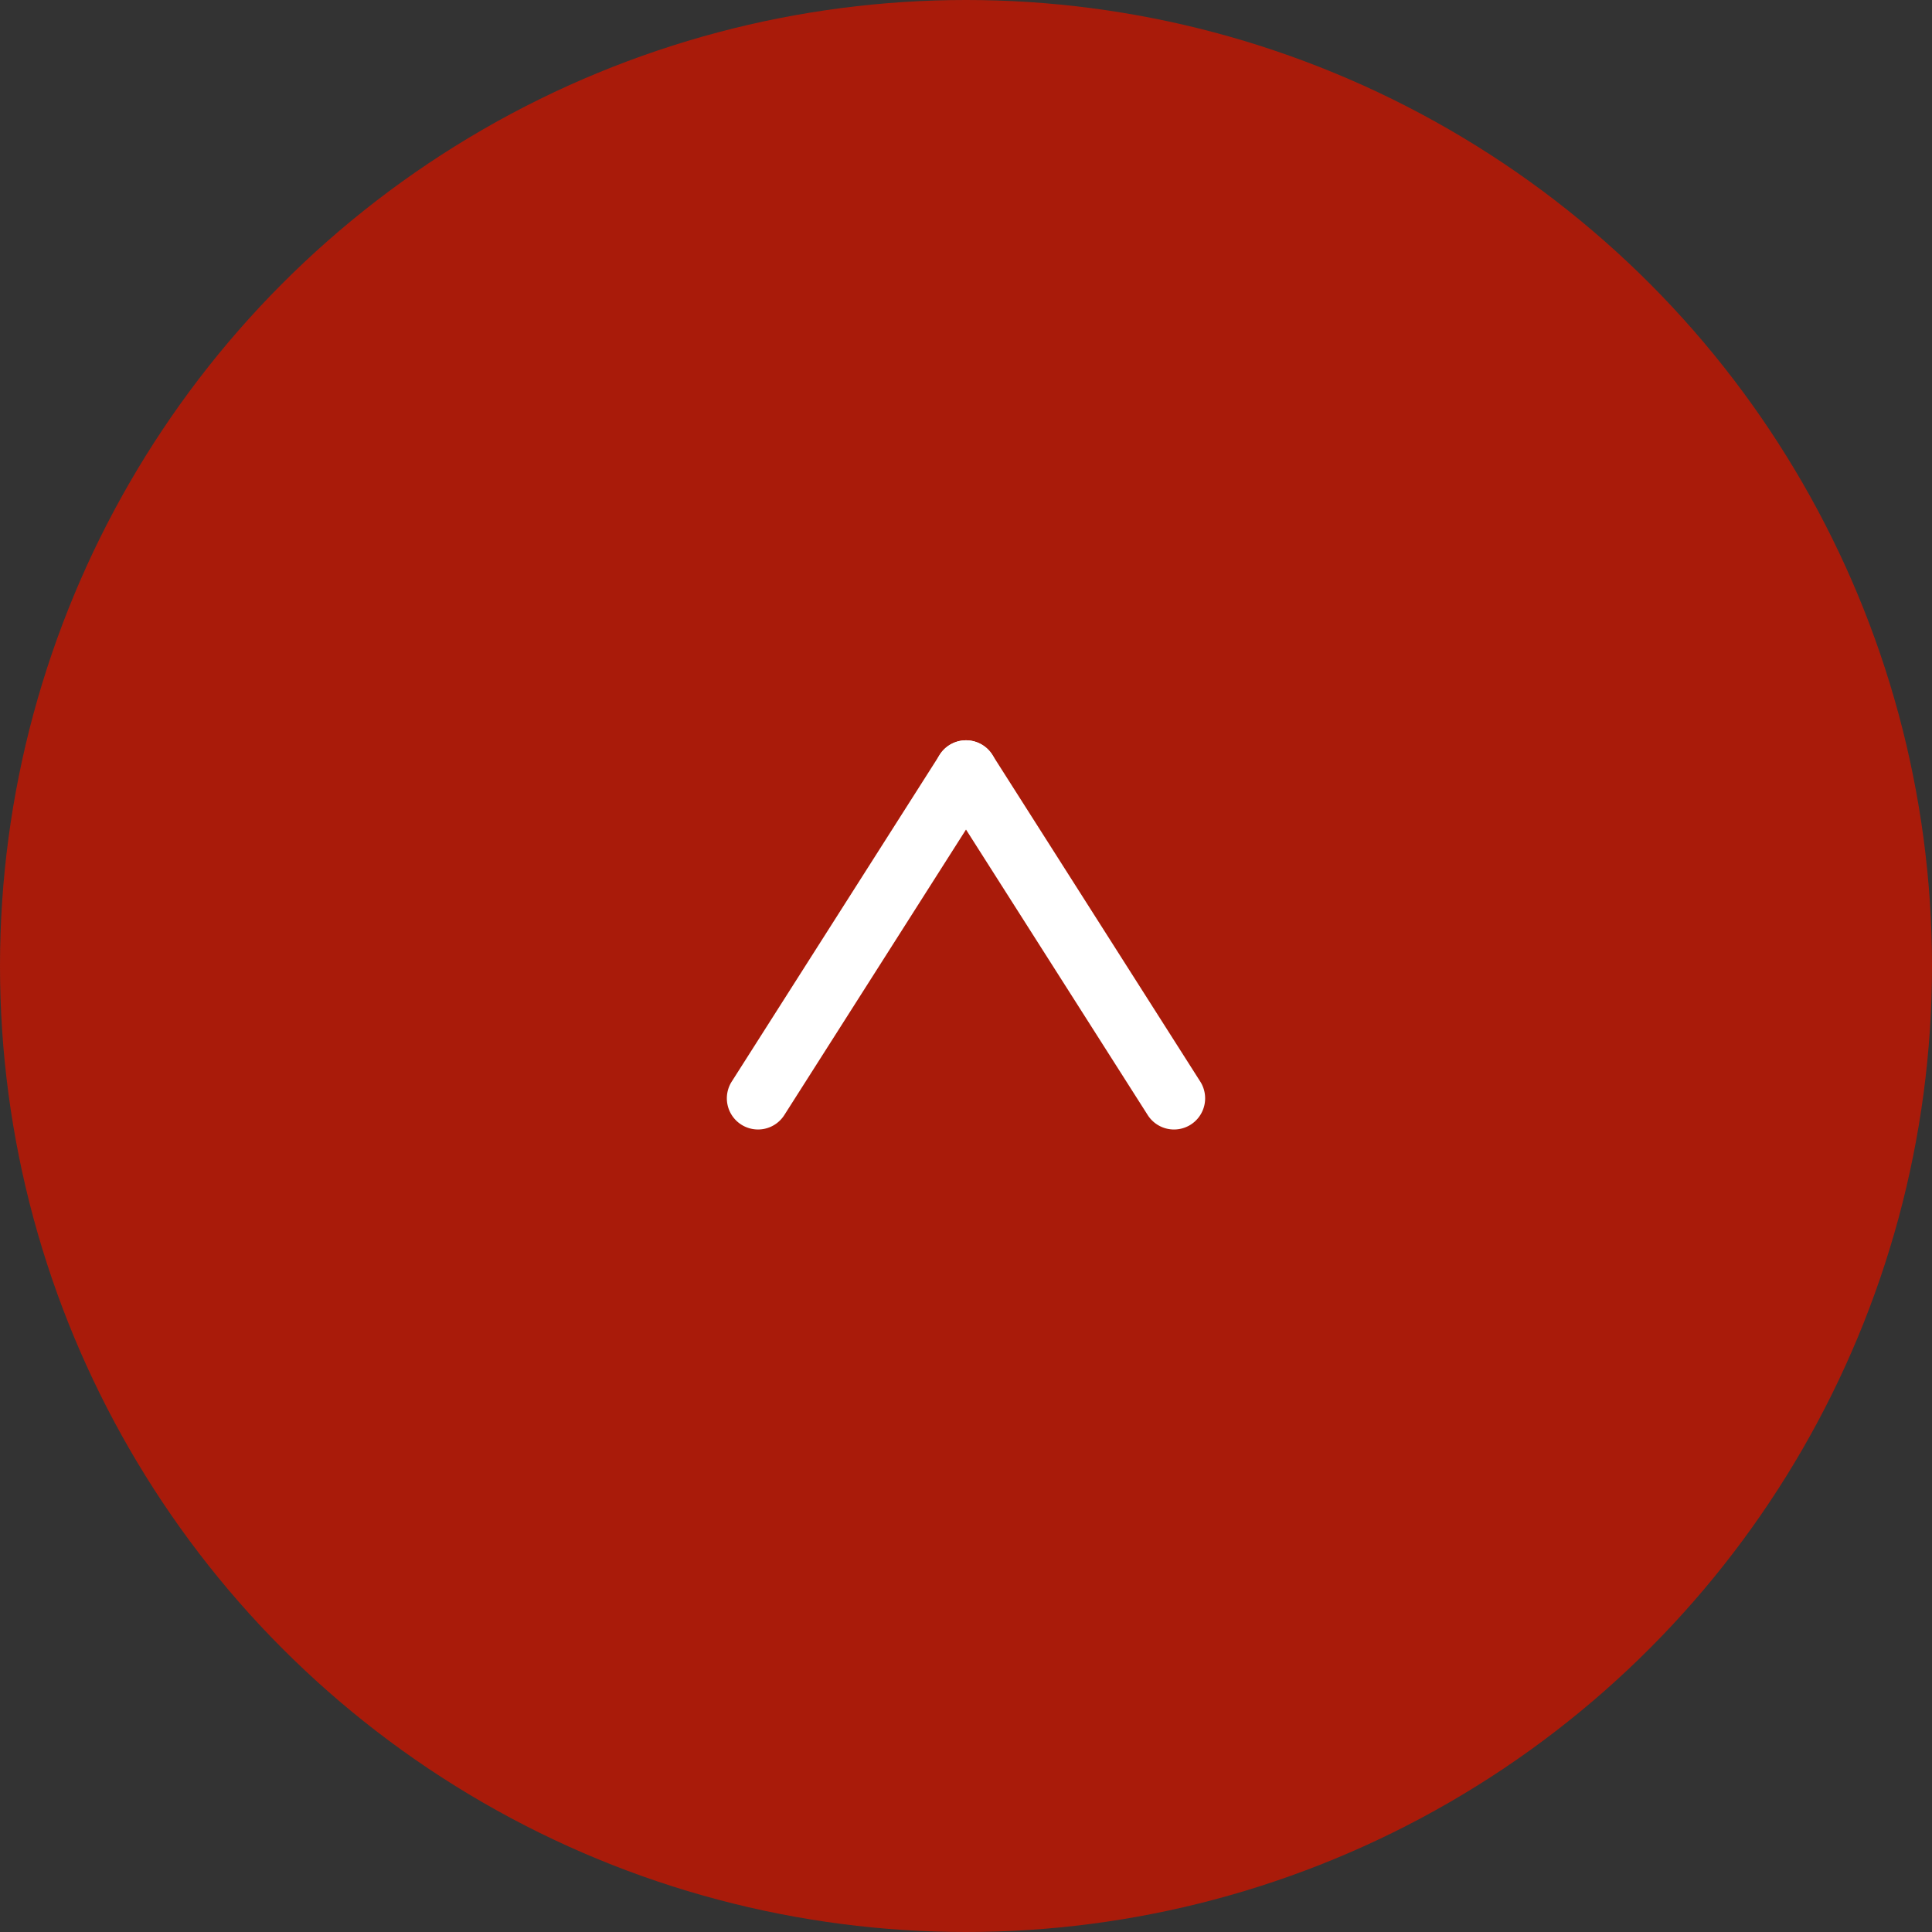
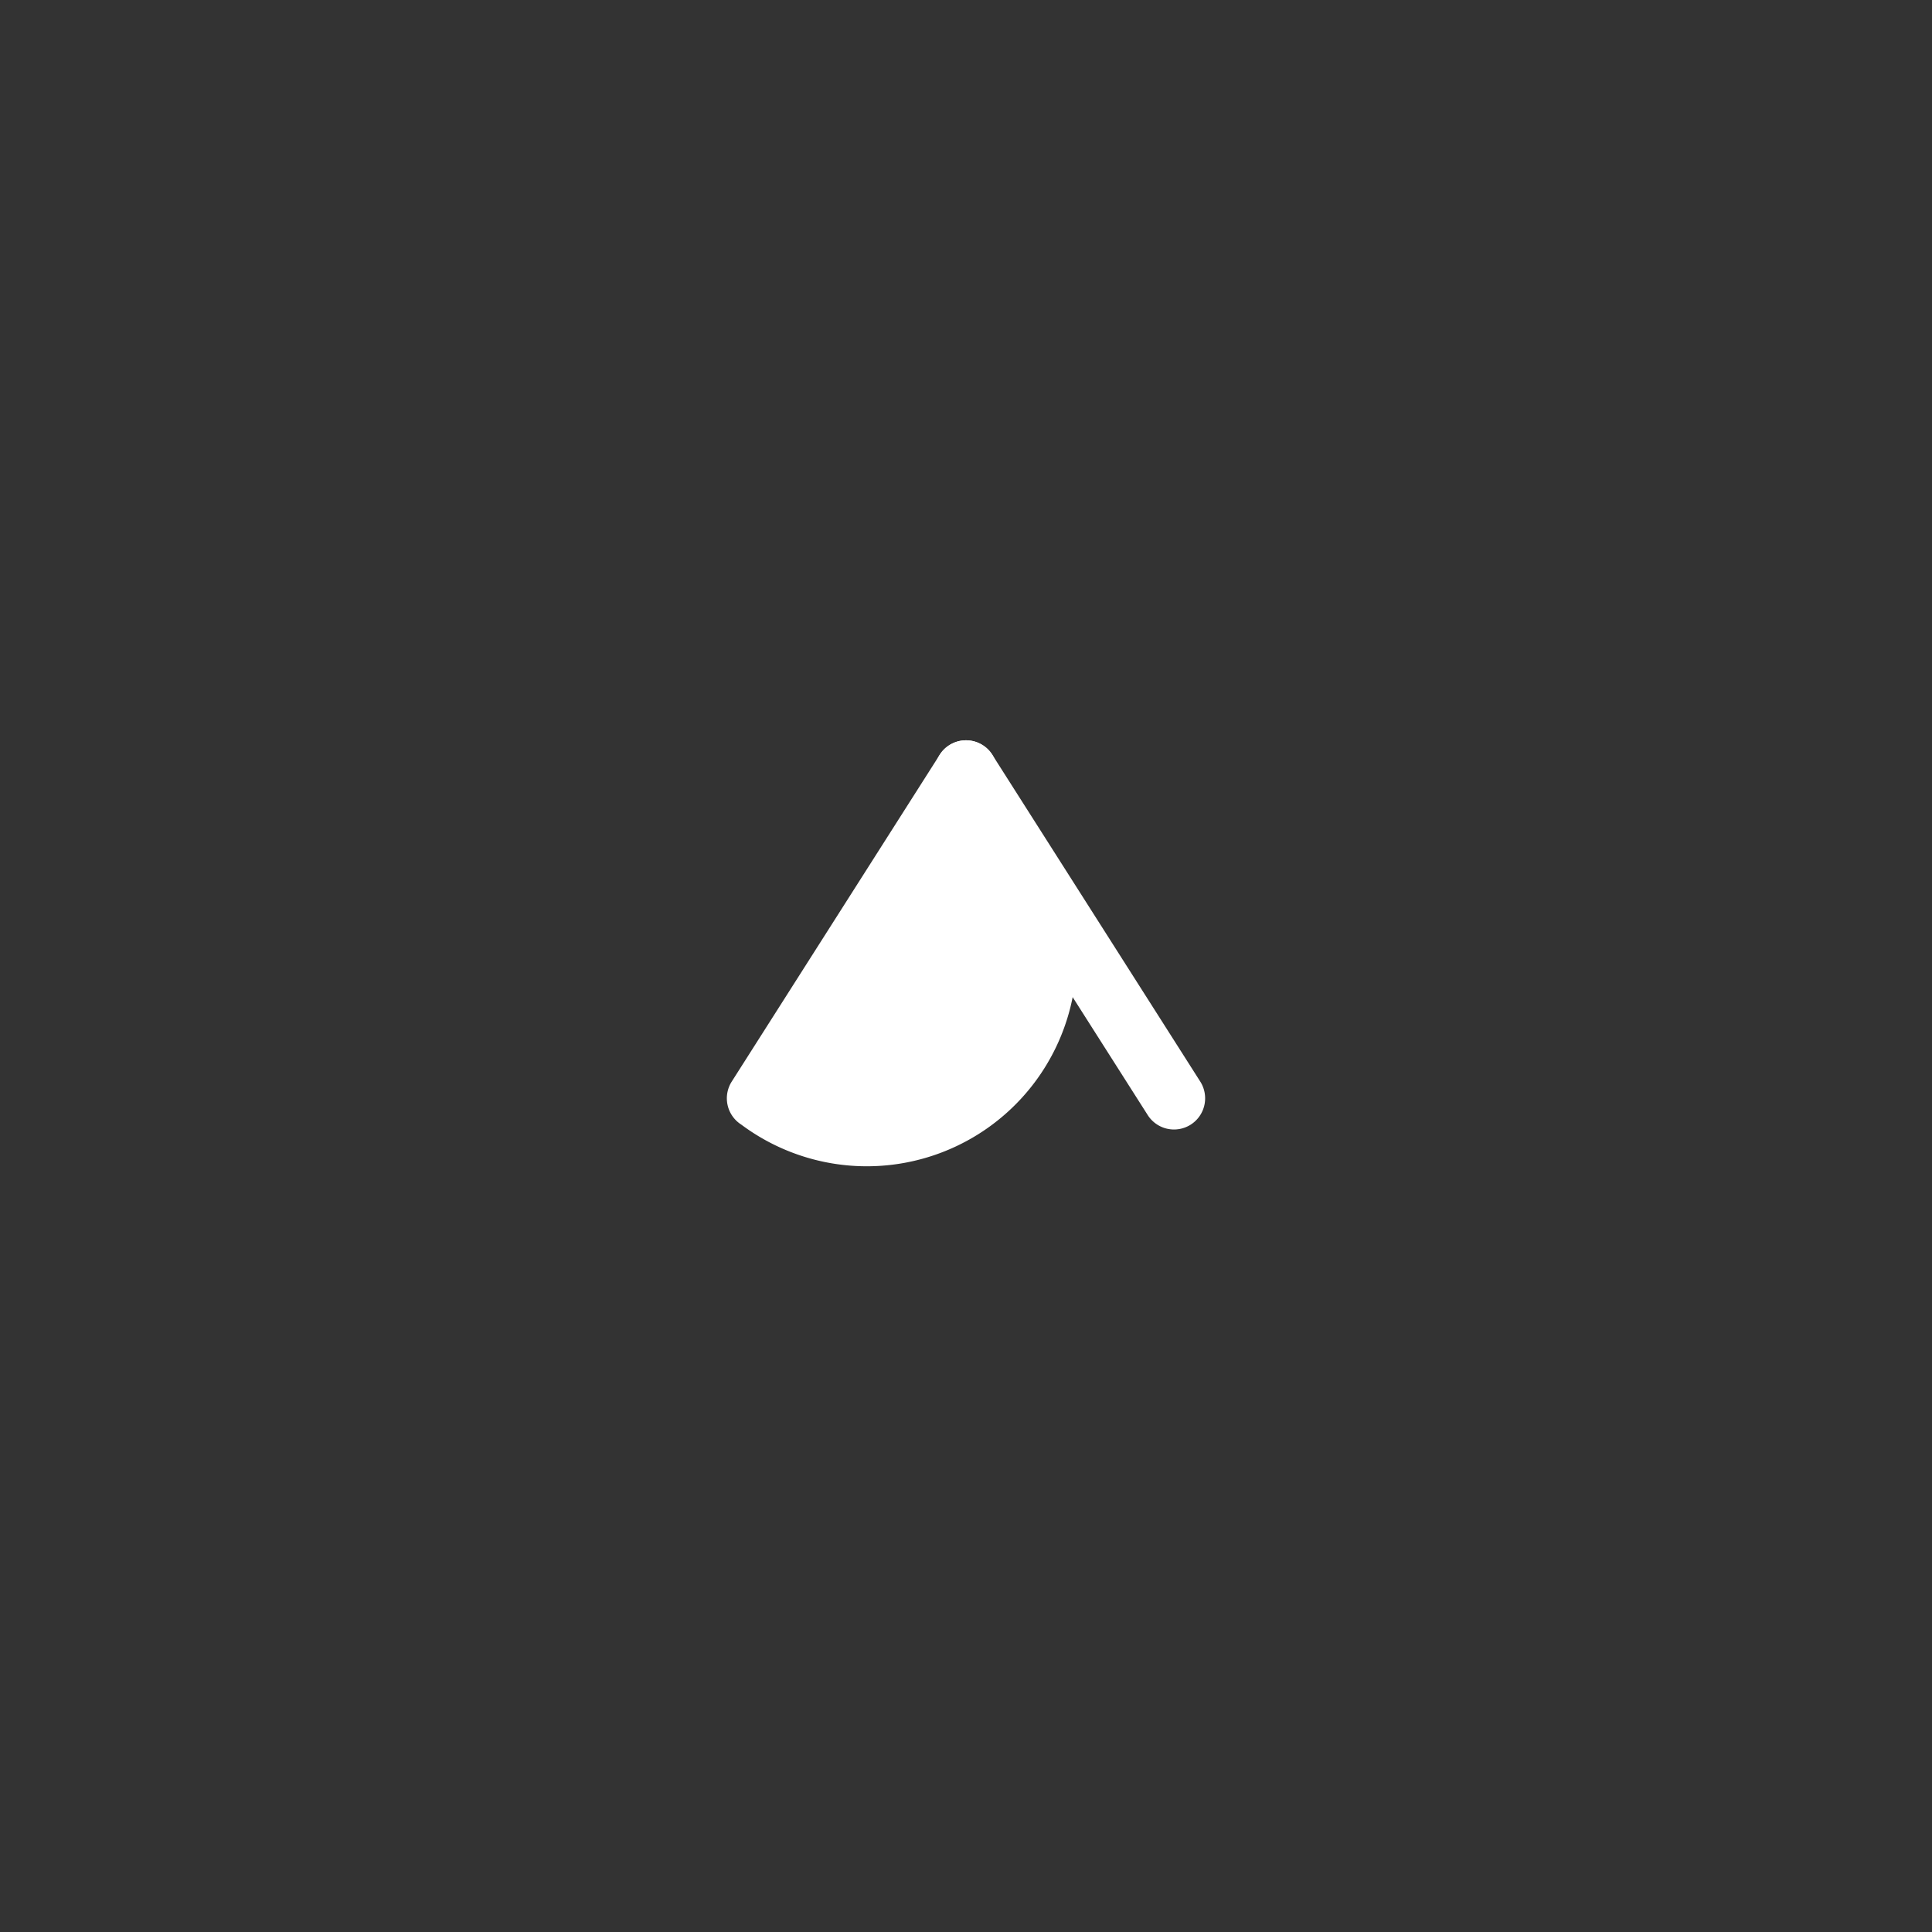
<svg xmlns="http://www.w3.org/2000/svg" width="62" height="62" viewBox="0 0 62 62">
  <rect x="0" y="0" width="62" height="62" fill="#333333" stroke="none" />
  <g id="TOPへ" transform="translate(-1318 -844)">
-     <circle id="楕円形_160" data-name="楕円形 160" cx="31" cy="31" r="31" transform="translate(1318 844)" fill="#b71906" opacity="0.896" />
    <g id="グループ_334" data-name="グループ 334" transform="translate(18711.326 21203.758)">
-       <path id="線_116" data-name="線 116" d="M10.487,7.674a1,1,0,0,1-.536-.156L-.537.844A1,1,0,0,1-.844-.537,1,1,0,0,1,.537-.844L11.025,5.831a1,1,0,0,1-.538,1.844Z" transform="translate(-17369 -20324.512) rotate(-90)" fill="#fff" />
+       <path id="線_116" data-name="線 116" d="M10.487,7.674a1,1,0,0,1-.536-.156A1,1,0,0,1-.844-.537,1,1,0,0,1,.537-.844L11.025,5.831a1,1,0,0,1-.538,1.844Z" transform="translate(-17369 -20324.512) rotate(-90)" fill="#fff" />
      <path id="線_117" data-name="線 117" d="M0,7.674a1,1,0,0,1-.845-.463A1,1,0,0,1-.537,5.831L9.951-.844a1,1,0,0,1,1.381.307A1,1,0,0,1,11.025.844L.537,7.518A1,1,0,0,1,0,7.674Z" transform="translate(-17362.326 -20324.512) rotate(-90)" fill="#fff" />
    </g>
  </g>
</svg>